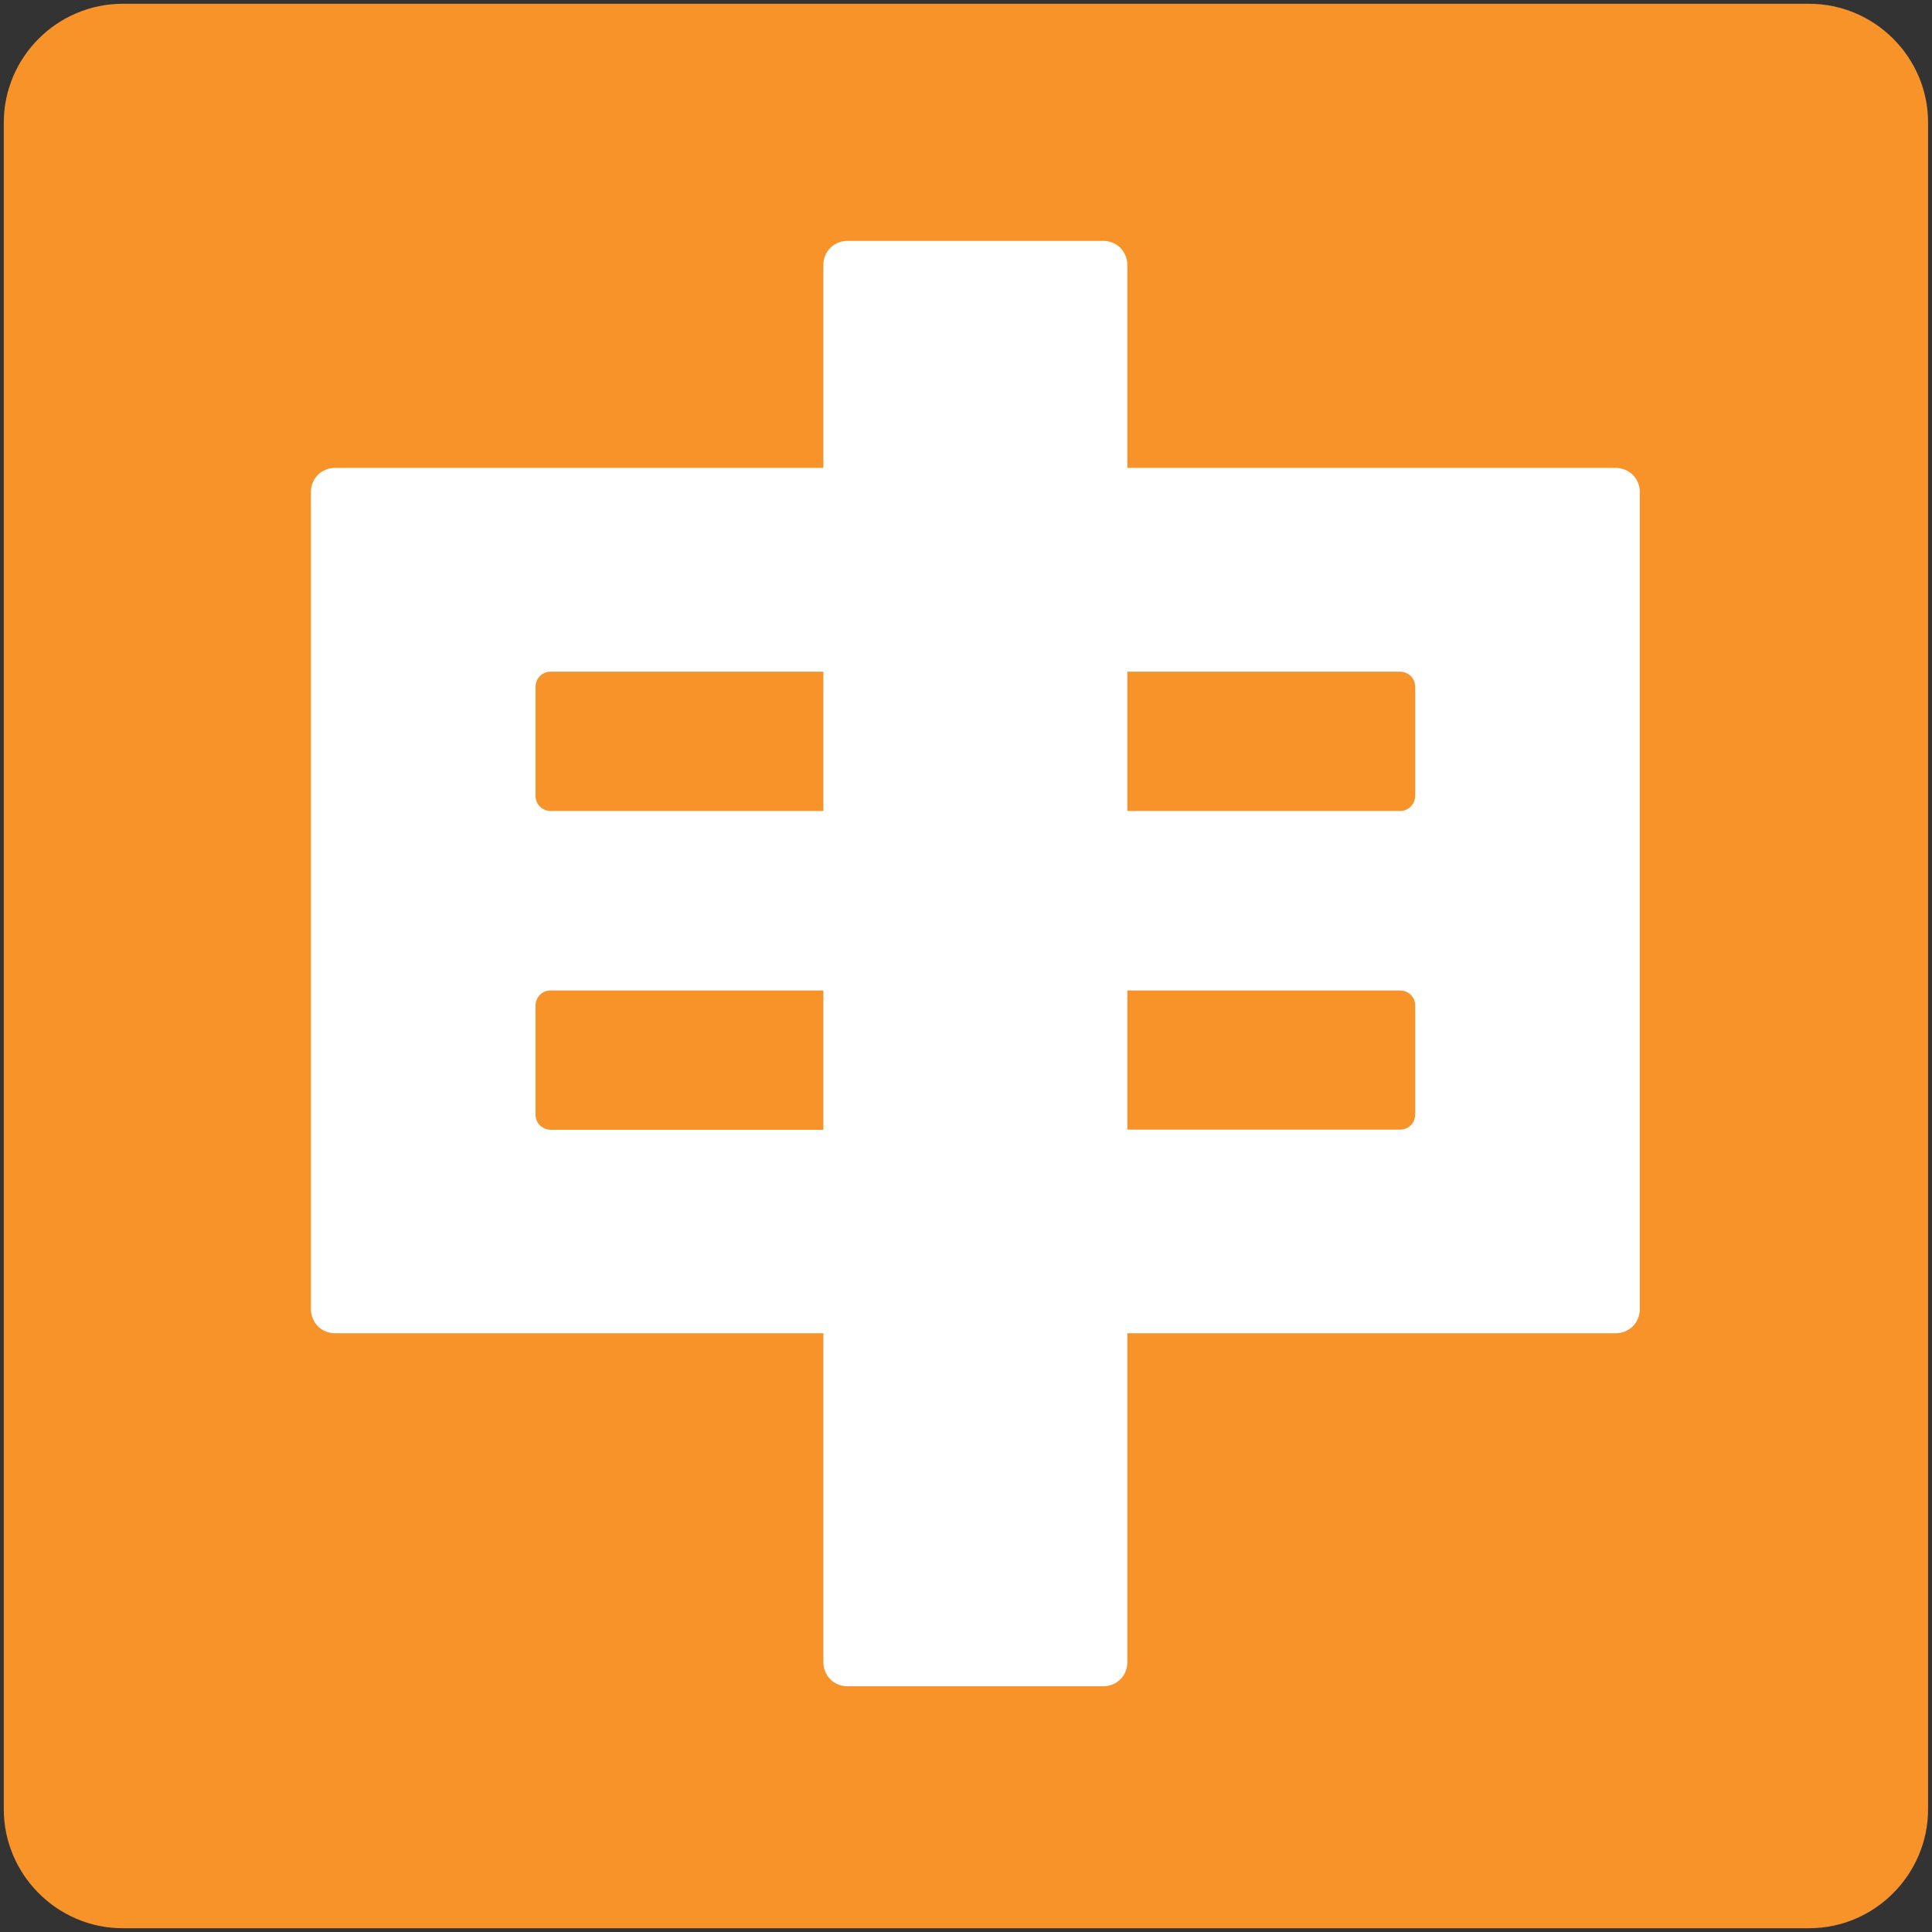
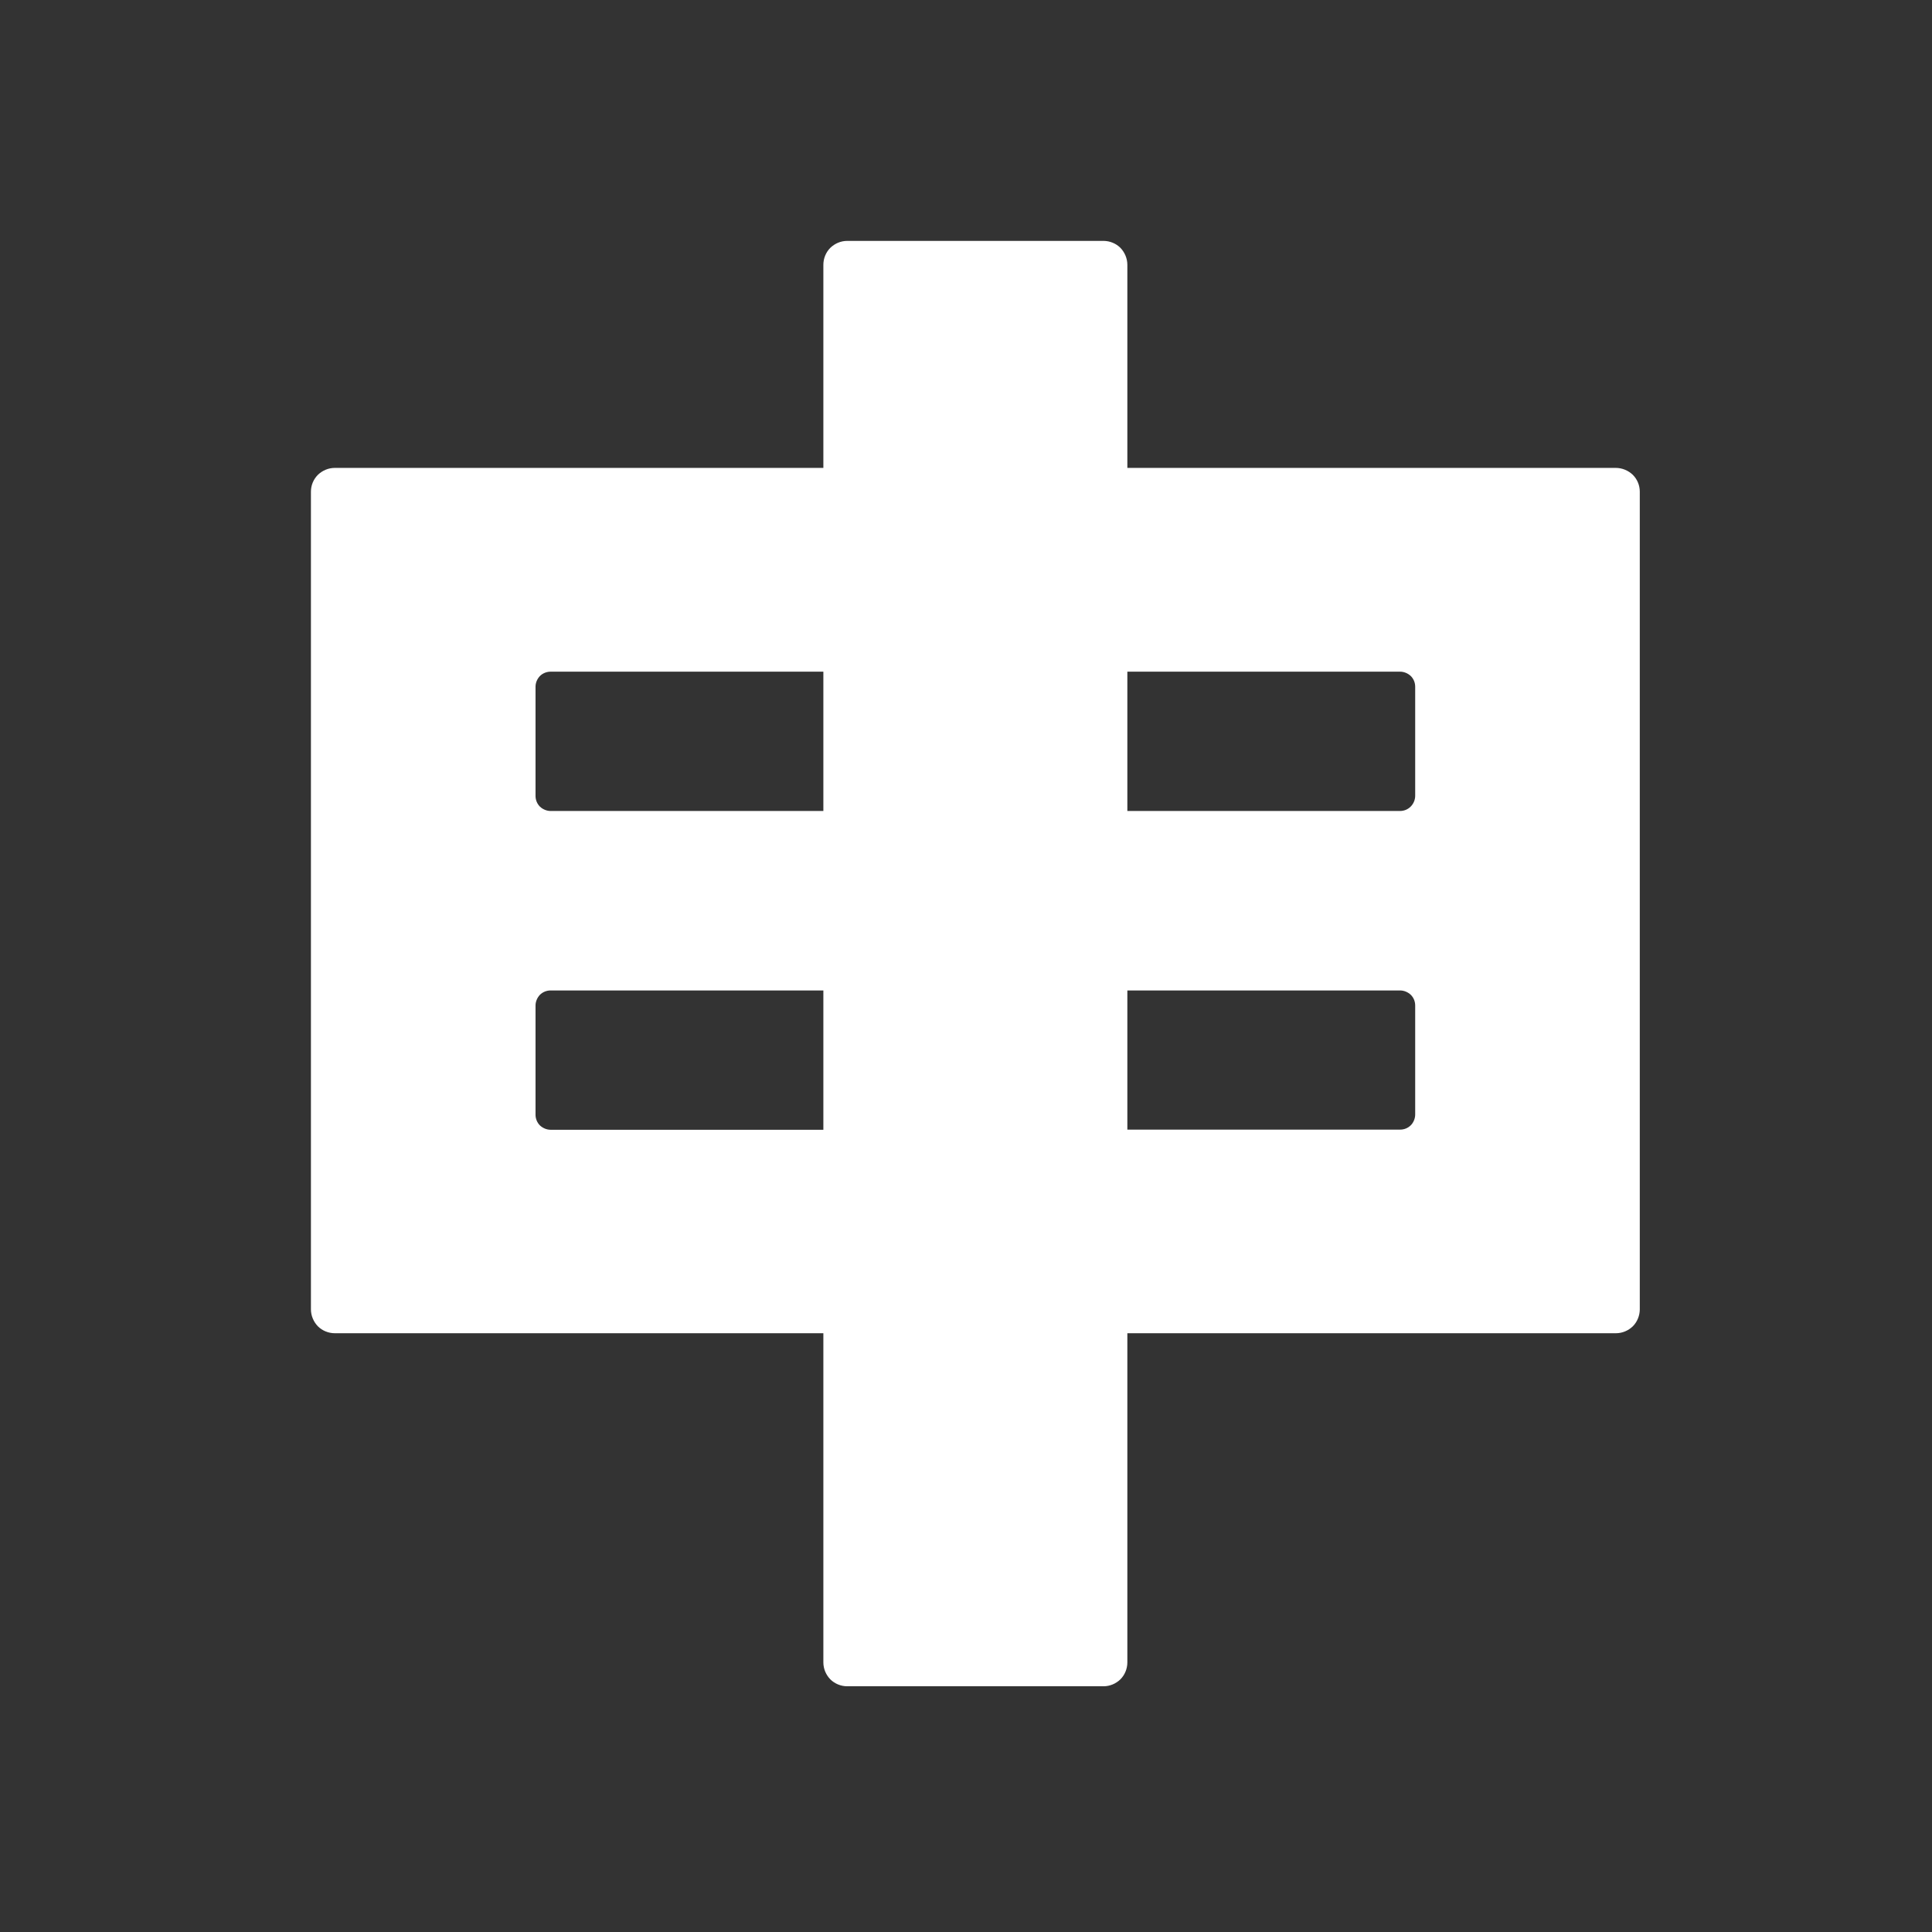
<svg xmlns="http://www.w3.org/2000/svg" version="1.1" id="レイヤー_1" x="0px" y="0px" viewBox="0 0 128 128" style="enable-background:new 0 0 128 128;" xml:space="preserve">
  <rect x="0" y="0" width="128" height="128" fill="#333333" stroke="none" />
  <g>
    <g>
-       <path style="fill:#F79329;" d="M119.86,0.25H8.13c-4.34,0-7.88,3.54-7.88,7.88v111.73c0,4.33,3.54,7.89,7.88,7.89h111.73    c4.34,0,7.88-3.56,7.88-7.89V8.13C127.75,3.8,124.2,0.25,119.86,0.25z" />
      <path style="fill:#FFFFFF;" d="M107.05,31H74.69V17.54c0-0.41-0.17-0.82-0.46-1.12c-0.29-0.29-0.7-0.46-1.12-0.46H56.13    c-0.42,0-0.82,0.17-1.12,0.46c-0.29,0.29-0.46,0.7-0.46,1.12V31H22.18c-0.42,0-0.82,0.17-1.12,0.46    c-0.29,0.29-0.46,0.69-0.46,1.11v54.18c0,0.41,0.17,0.82,0.46,1.12c0.29,0.29,0.7,0.46,1.12,0.46h32.37v21.81    c0,0.42,0.17,0.82,0.46,1.12c0.29,0.29,0.7,0.46,1.12,0.46h16.98c0.42,0,0.82-0.17,1.12-0.46c0.29-0.29,0.46-0.7,0.46-1.12V88.33    h32.37c0.42,0,0.82-0.17,1.12-0.46c0.29-0.29,0.46-0.71,0.46-1.12V32.57c0-0.42-0.17-0.82-0.46-1.11    C107.88,31.17,107.47,31,107.05,31z M54.55,45.5v1.01v5.21v1v1.01H36.48c-0.26,0-0.52-0.11-0.71-0.29    c-0.19-0.19-0.29-0.45-0.29-0.71V45.5c0-0.27,0.11-0.52,0.29-0.71c0.19-0.19,0.45-0.29,0.71-0.29h18.07V45.5z M35.48,66.62    c0-0.26,0.11-0.52,0.29-0.71c0.19-0.19,0.45-0.29,0.71-0.29h18.07v1v1.01v5.21v1v1.01H36.48c-0.26,0-0.52-0.11-0.71-0.29    c-0.19-0.19-0.29-0.45-0.29-0.71V66.62z M74.69,73.84v-1v-5.21v-1.01v-1h18.07c0.26,0,0.52,0.11,0.71,0.29    c0.19,0.19,0.29,0.44,0.29,0.71v7.22c0,0.26-0.11,0.53-0.29,0.71c-0.19,0.19-0.44,0.29-0.71,0.29H74.69V73.84z M93.46,53.44    c-0.19,0.19-0.44,0.29-0.71,0.29H74.69v-1.01v-1V46.5V45.5v-1h18.07c0.26,0,0.52,0.11,0.71,0.29c0.19,0.19,0.29,0.44,0.29,0.71    v7.22C93.76,52.99,93.65,53.25,93.46,53.44z" />
    </g>
  </g>
</svg>